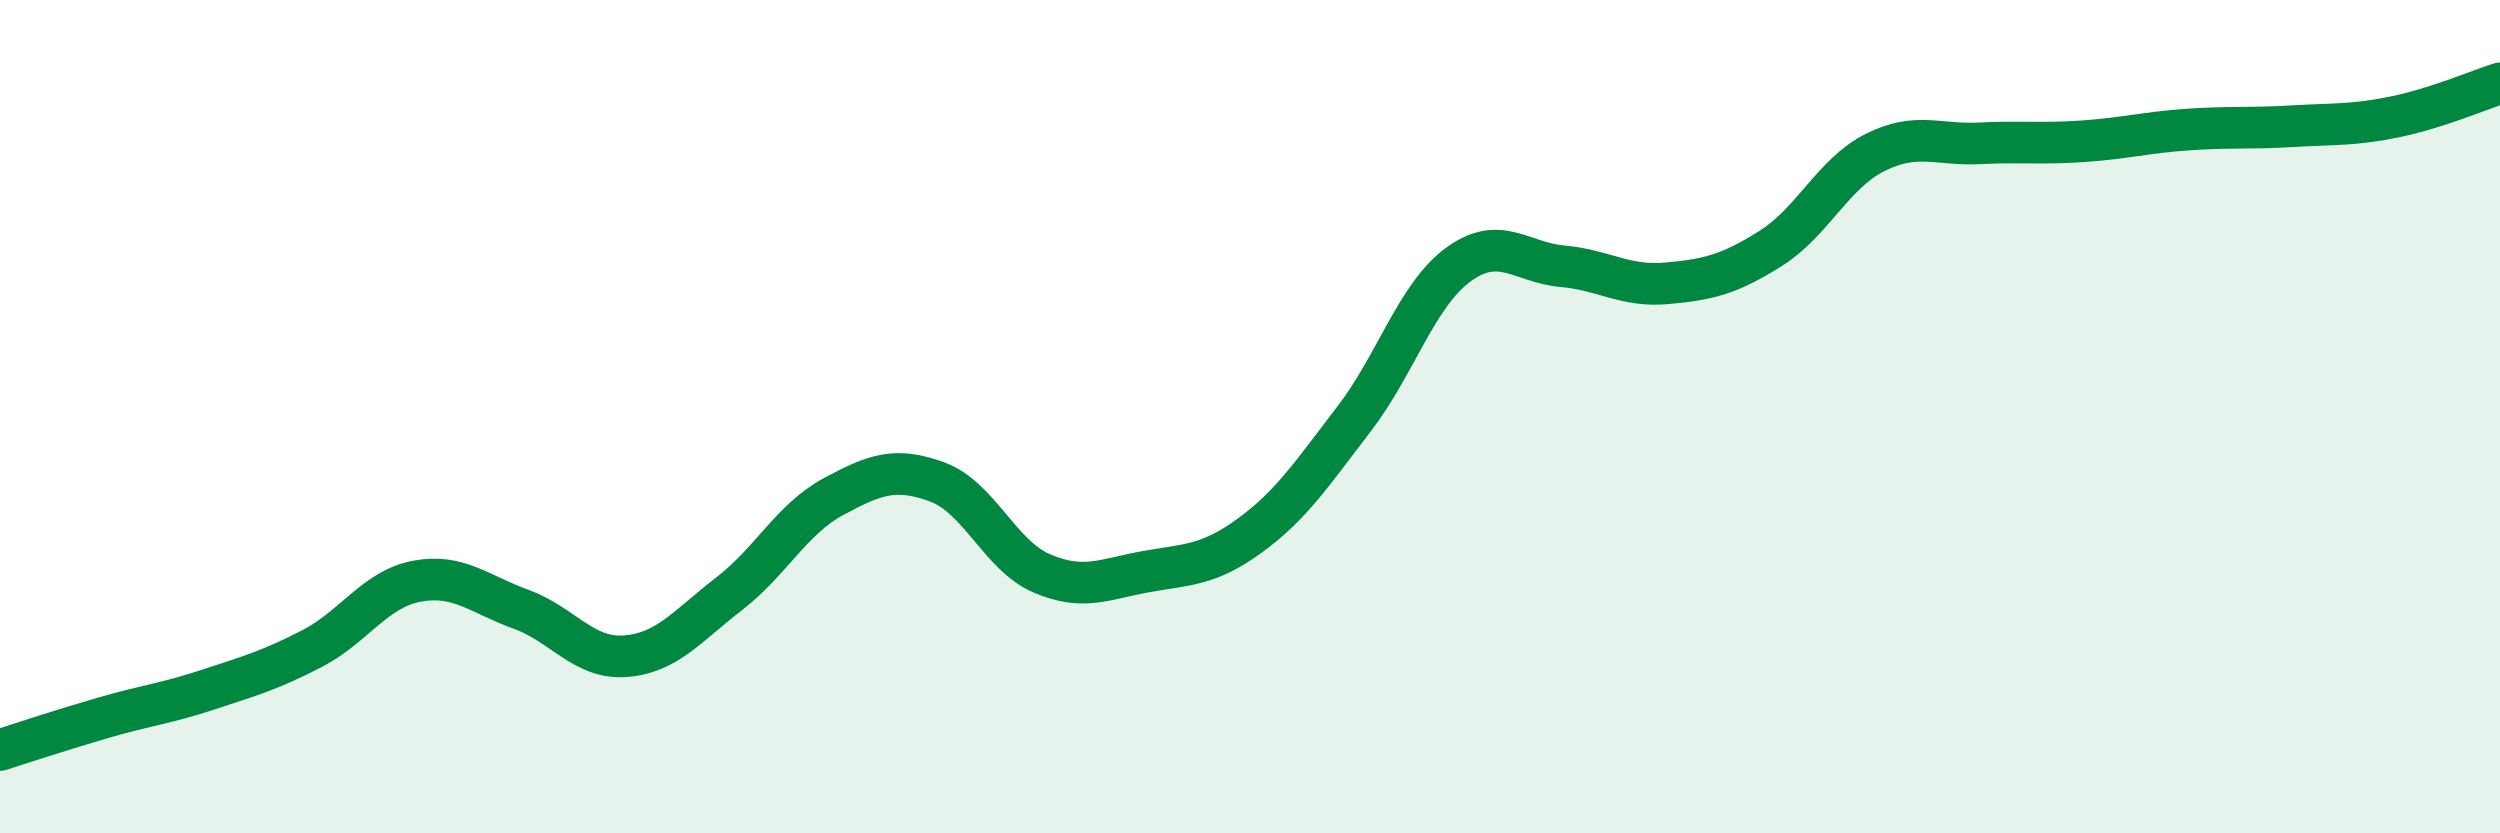
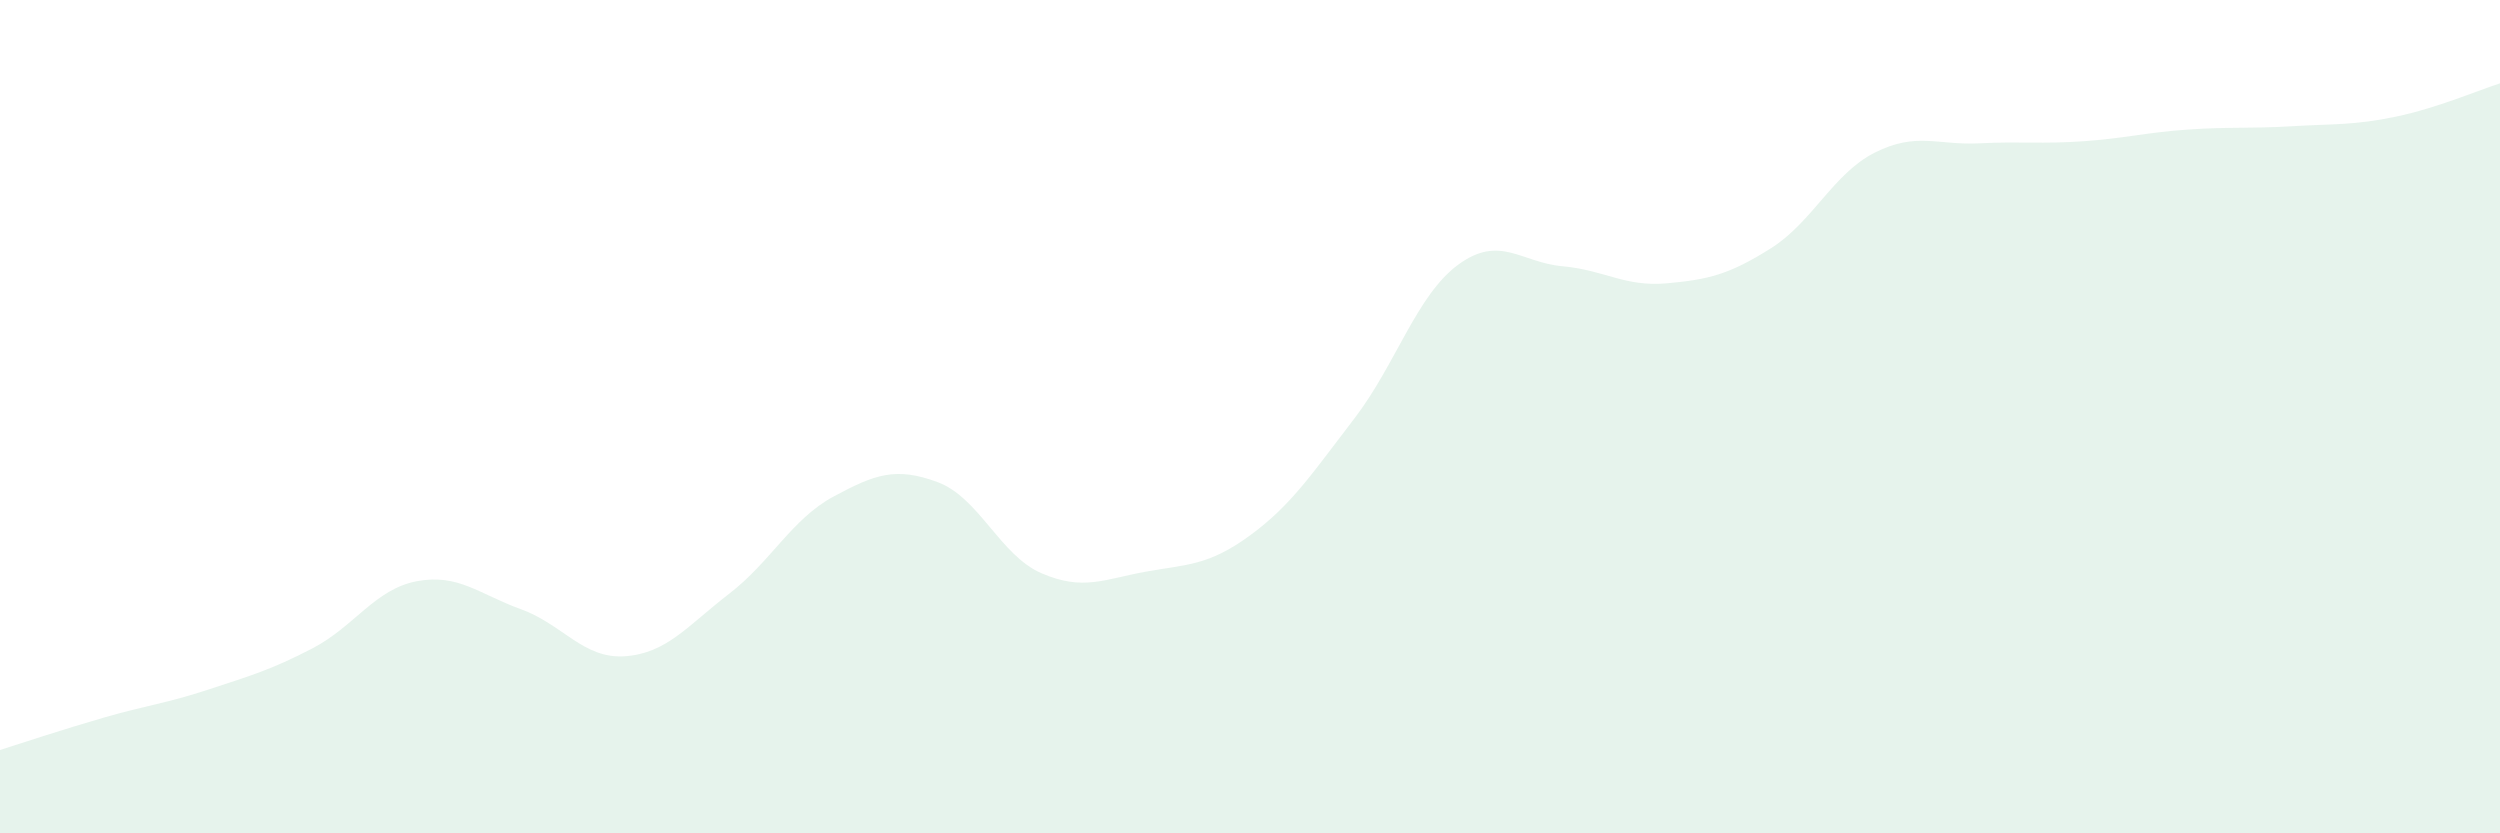
<svg xmlns="http://www.w3.org/2000/svg" width="60" height="20" viewBox="0 0 60 20">
  <path d="M 0,18 C 0.5,17.84 1.5,17.51 2.5,17.22 C 3.5,16.93 4,16.88 5,16.55 C 6,16.22 6.5,16.08 7.5,15.56 C 8.5,15.04 9,14.14 10,13.95 C 11,13.76 11.5,14.26 12.5,14.62 C 13.5,14.98 14,15.82 15,15.75 C 16,15.68 16.5,15.02 17.5,14.25 C 18.5,13.48 19,12.46 20,11.92 C 21,11.38 21.5,11.2 22.5,11.57 C 23.5,11.94 24,13.33 25,13.76 C 26,14.19 26.5,13.9 27.5,13.72 C 28.5,13.54 29,13.58 30,12.85 C 31,12.12 31.5,11.35 32.5,10.05 C 33.5,8.75 34,7.08 35,6.35 C 36,5.62 36.5,6.3 37.5,6.39 C 38.5,6.48 39,6.89 40,6.8 C 41,6.71 41.5,6.59 42.5,5.96 C 43.5,5.33 44,4.16 45,3.66 C 46,3.16 46.5,3.49 47.5,3.44 C 48.5,3.39 49,3.46 50,3.39 C 51,3.32 51.5,3.18 52.5,3.11 C 53.5,3.04 54,3.09 55,3.03 C 56,2.97 56.5,3.01 57.5,2.8 C 58.5,2.59 59.5,2.16 60,2L60 20L0 20Z" fill="#008740" opacity="0.1" stroke-linecap="round" stroke-linejoin="round" />
-   <path d="M 0,18 C 0.5,17.84 1.5,17.51 2.5,17.22 C 3.5,16.93 4,16.88 5,16.55 C 6,16.22 6.5,16.08 7.5,15.56 C 8.5,15.04 9,14.14 10,13.95 C 11,13.76 11.5,14.26 12.5,14.62 C 13.5,14.98 14,15.82 15,15.75 C 16,15.68 16.5,15.02 17.5,14.25 C 18.5,13.48 19,12.46 20,11.92 C 21,11.38 21.5,11.2 22.5,11.57 C 23.5,11.94 24,13.33 25,13.76 C 26,14.19 26.5,13.9 27.5,13.72 C 28.5,13.54 29,13.58 30,12.85 C 31,12.12 31.5,11.35 32.5,10.05 C 33.5,8.75 34,7.08 35,6.35 C 36,5.62 36.5,6.3 37.5,6.39 C 38.5,6.48 39,6.89 40,6.8 C 41,6.71 41.5,6.59 42.5,5.96 C 43.5,5.33 44,4.16 45,3.66 C 46,3.16 46.5,3.49 47.5,3.44 C 48.5,3.39 49,3.46 50,3.39 C 51,3.32 51.5,3.18 52.5,3.11 C 53.5,3.04 54,3.09 55,3.03 C 56,2.97 56.5,3.01 57.5,2.8 C 58.5,2.59 59.5,2.16 60,2" stroke="#008740" stroke-width="1" fill="none" stroke-linecap="round" stroke-linejoin="round" />
</svg>